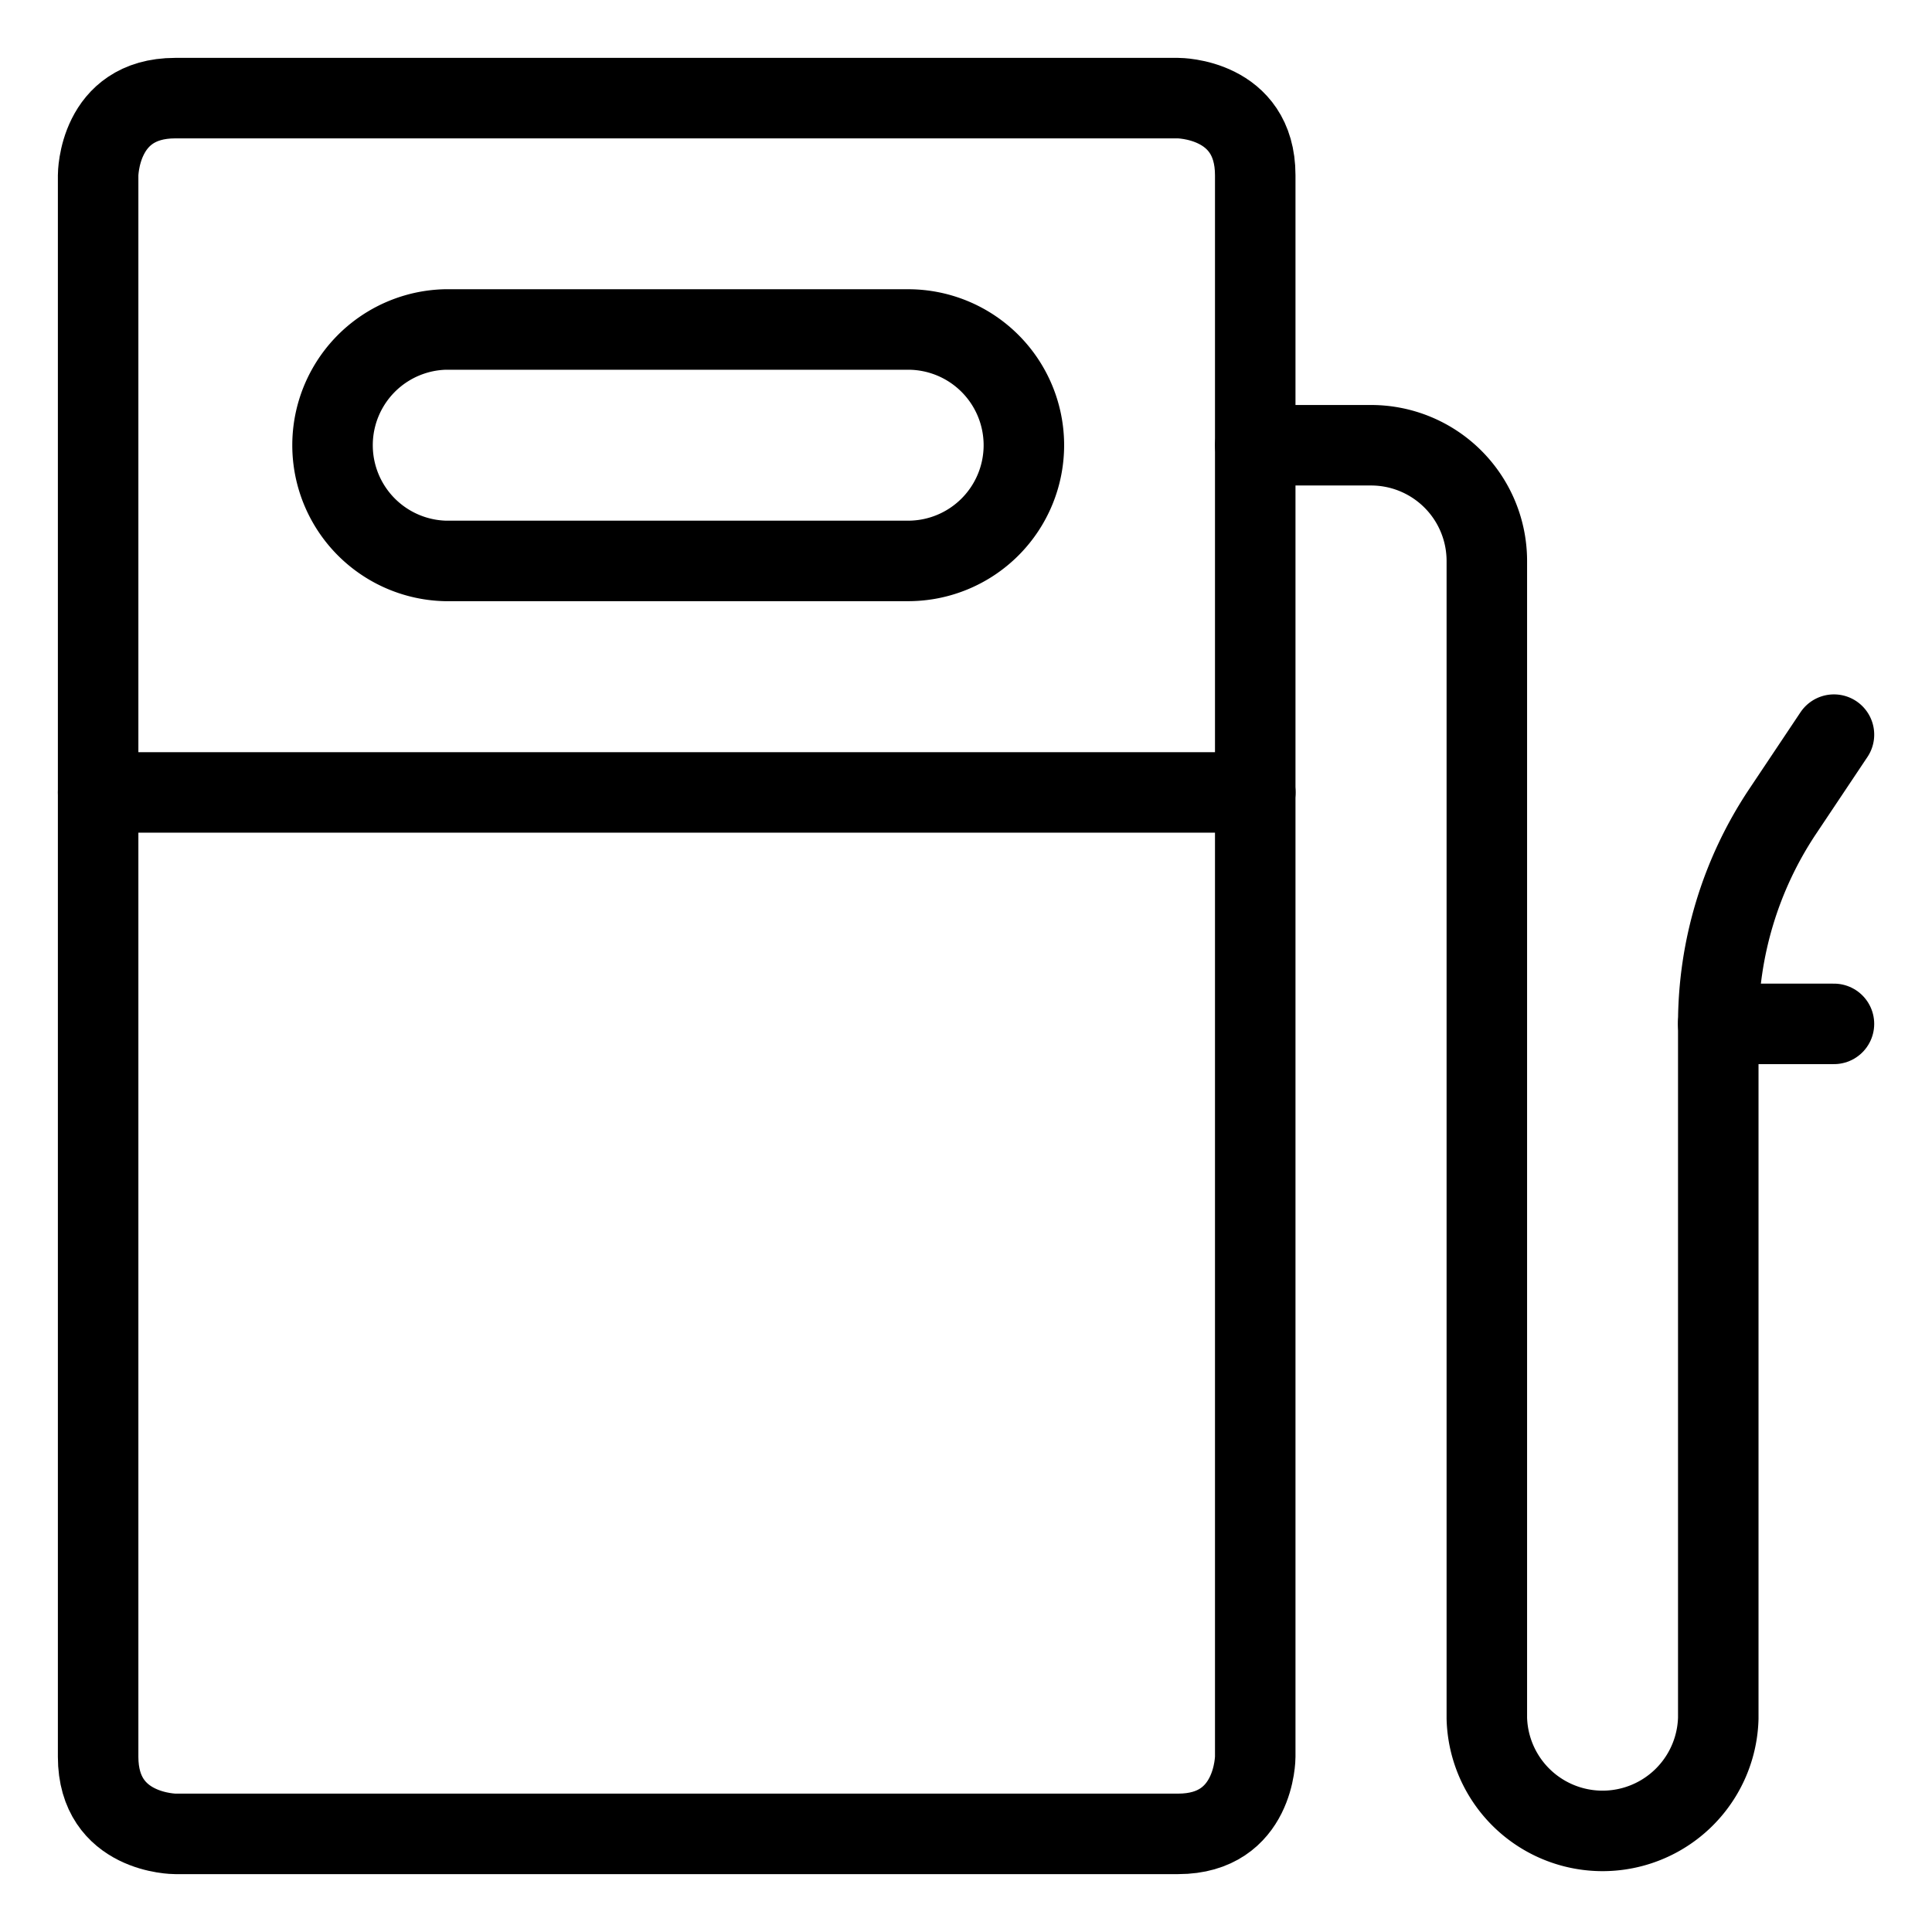
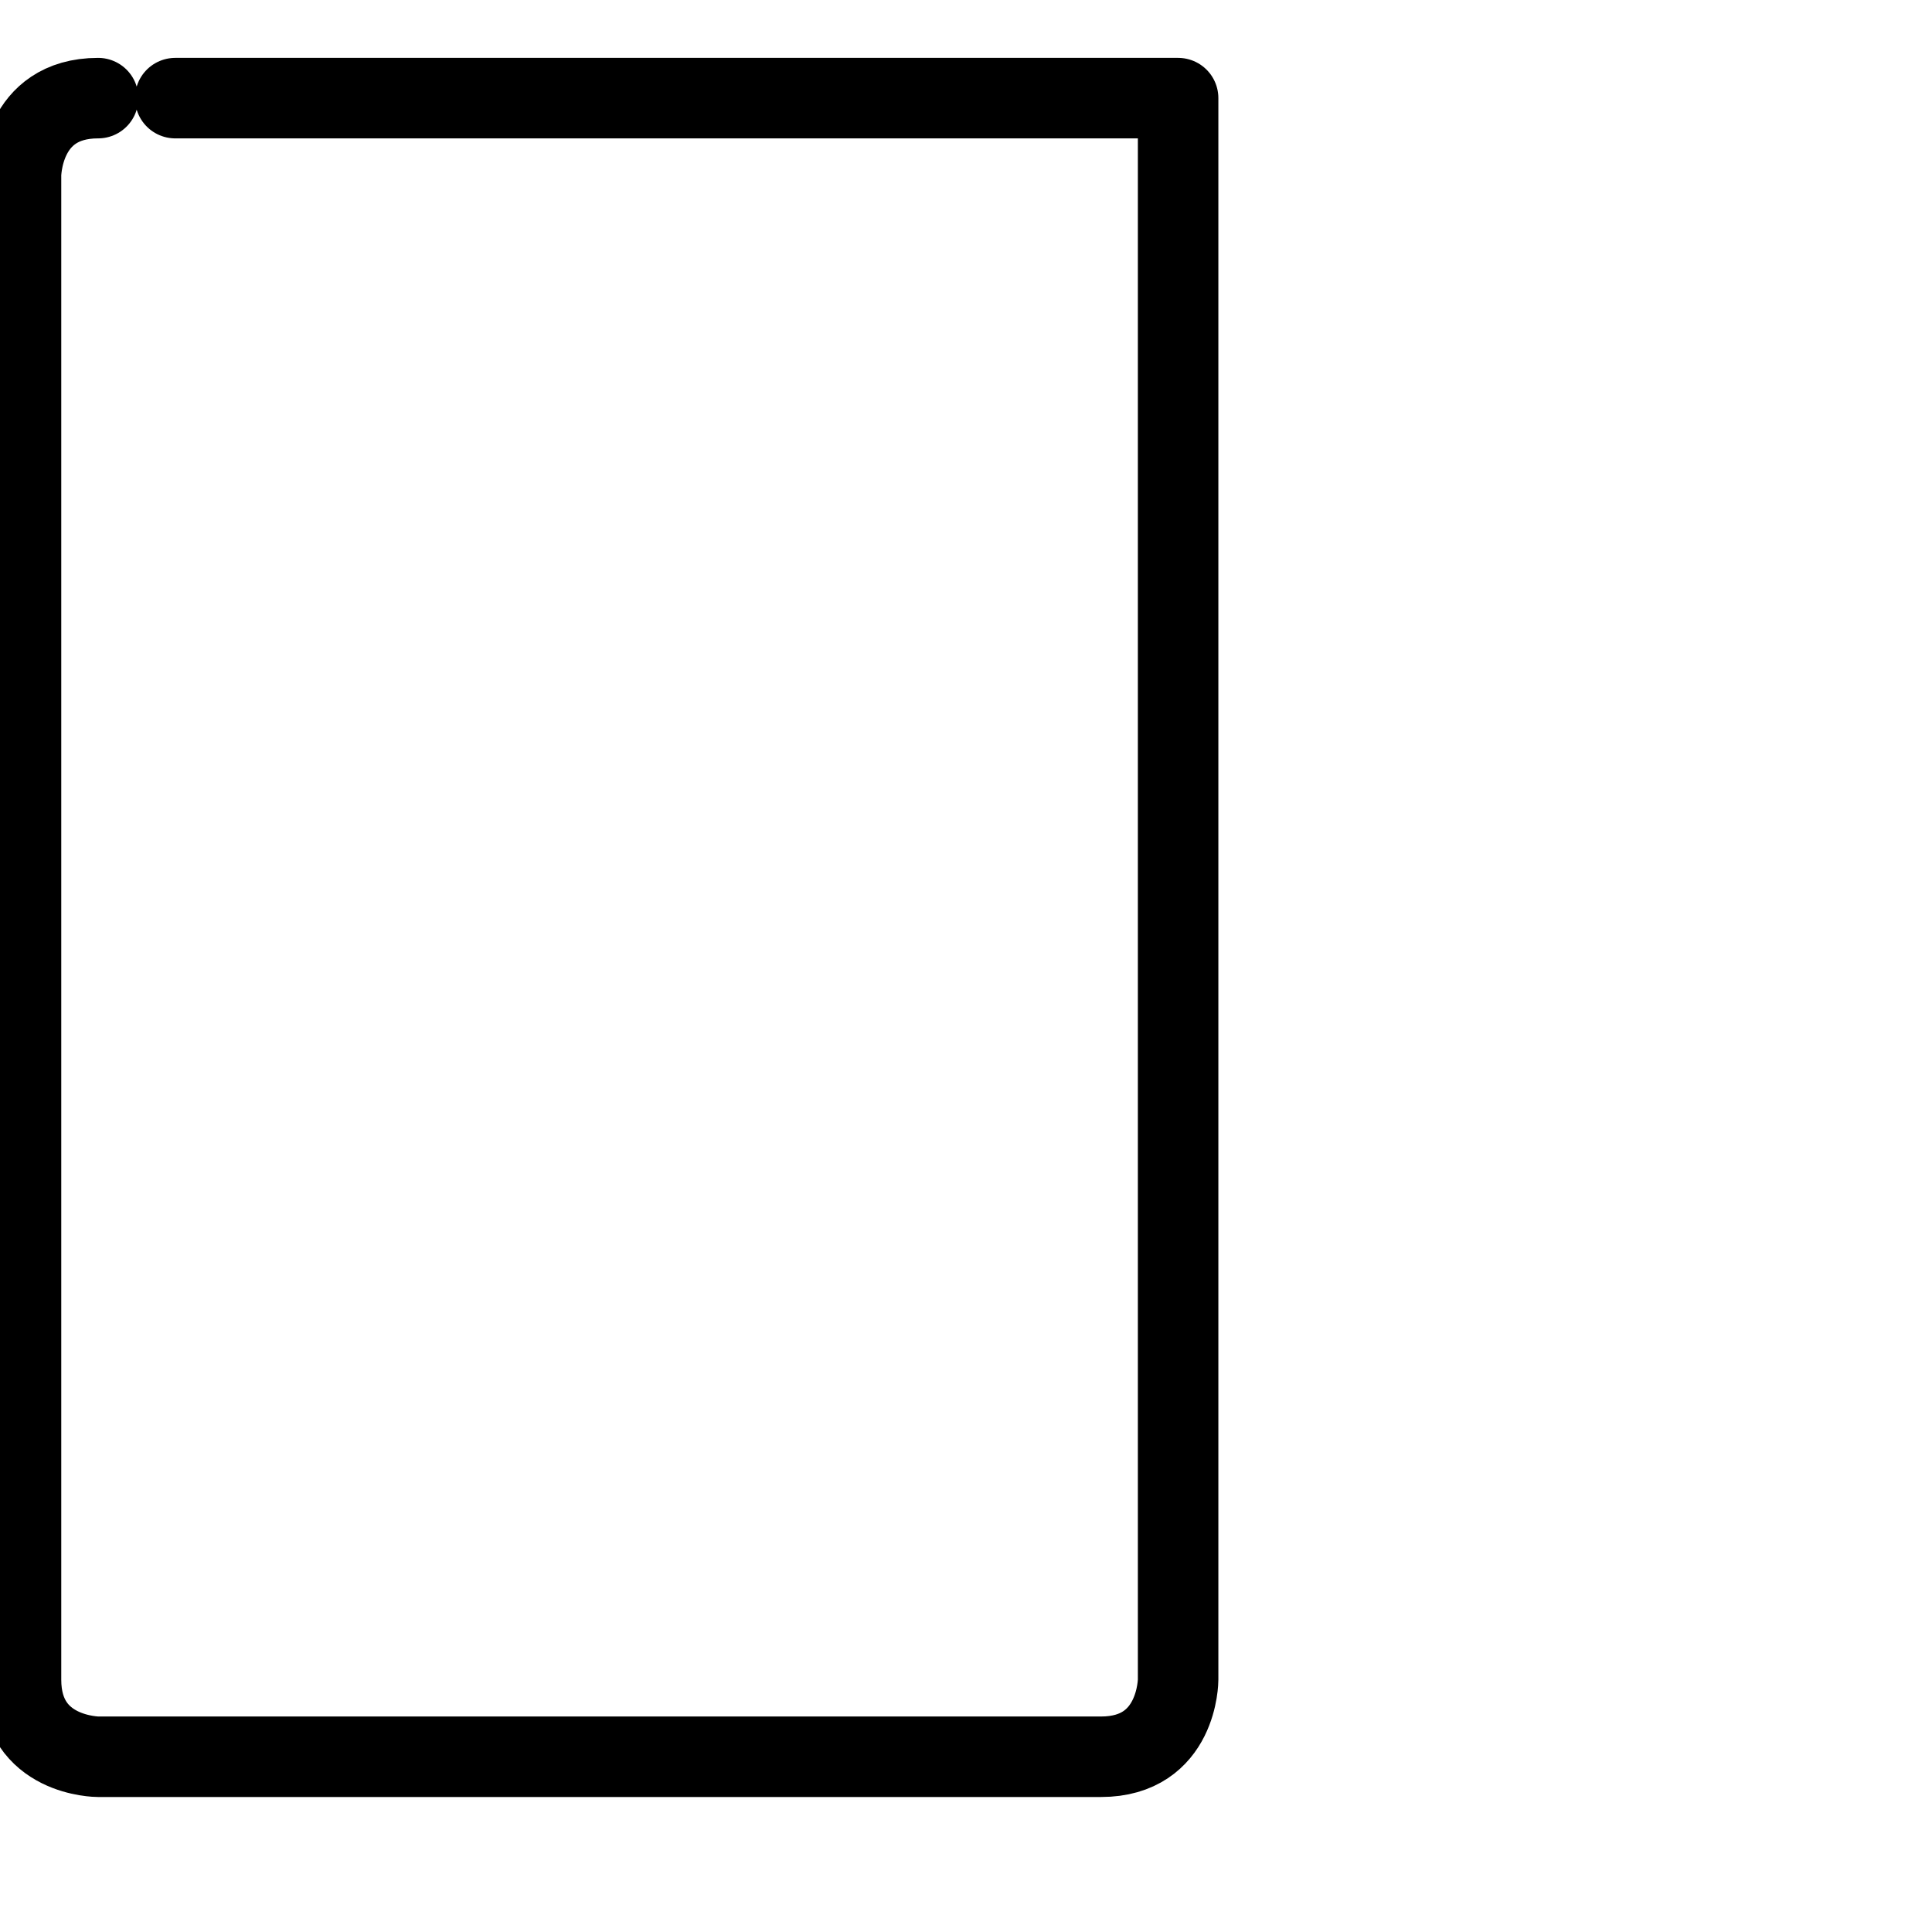
<svg xmlns="http://www.w3.org/2000/svg" width="24" height="24" id="Gas-Load--Streamline-Ultimate" viewBox="-0.5 -0.5 24 24">
  <desc>Gas Load Streamline Icon: https://streamlinehq.com</desc>
  <defs />
  <title>gas-load</title>
-   <path stroke-width="1" stroke-linejoin="round" stroke-linecap="round" stroke="#000000" fill="none" d="M1.677 0.719h12.458s0.958 0 0.958 0.958v19.646s0 0.958 -0.958 0.958h-12.458s-0.958 0 -0.958 -0.958V1.677s0 -0.958 0.958 -0.958" />
-   <path stroke-width="1" stroke-linejoin="round" stroke-linecap="round" stroke="#000000" fill="none" d="M12.219 5.031a1.438 1.438 0 0 0 -1.438 -1.438h-5.75a1.438 1.438 0 0 0 0 2.875h5.75a1.438 1.438 0 0 0 1.438 -1.438Z" />
-   <path stroke-width="1" stroke-linejoin="round" stroke-linecap="round" stroke="#000000" fill="none" d="m0.719 9.344 14.375 0" />
-   <path stroke-width="1" stroke-linejoin="round" stroke-linecap="round" stroke="#000000" fill="none" d="M15.094 5.031h1.438a1.438 1.438 0 0 1 1.438 1.438v14.375a1.438 1.438 0 0 0 2.875 0v-8.625a4.752 4.752 0 0 1 0.797 -2.635l0.64 -0.958" />
-   <path stroke-width="1" stroke-linejoin="round" stroke-linecap="round" stroke="#000000" fill="none" d="m20.844 12.219 1.438 0" />
+   <path stroke-width="1" stroke-linejoin="round" stroke-linecap="round" stroke="#000000" fill="none" d="M1.677 0.719h12.458v19.646s0 0.958 -0.958 0.958h-12.458s-0.958 0 -0.958 -0.958V1.677s0 -0.958 0.958 -0.958" />
</svg>